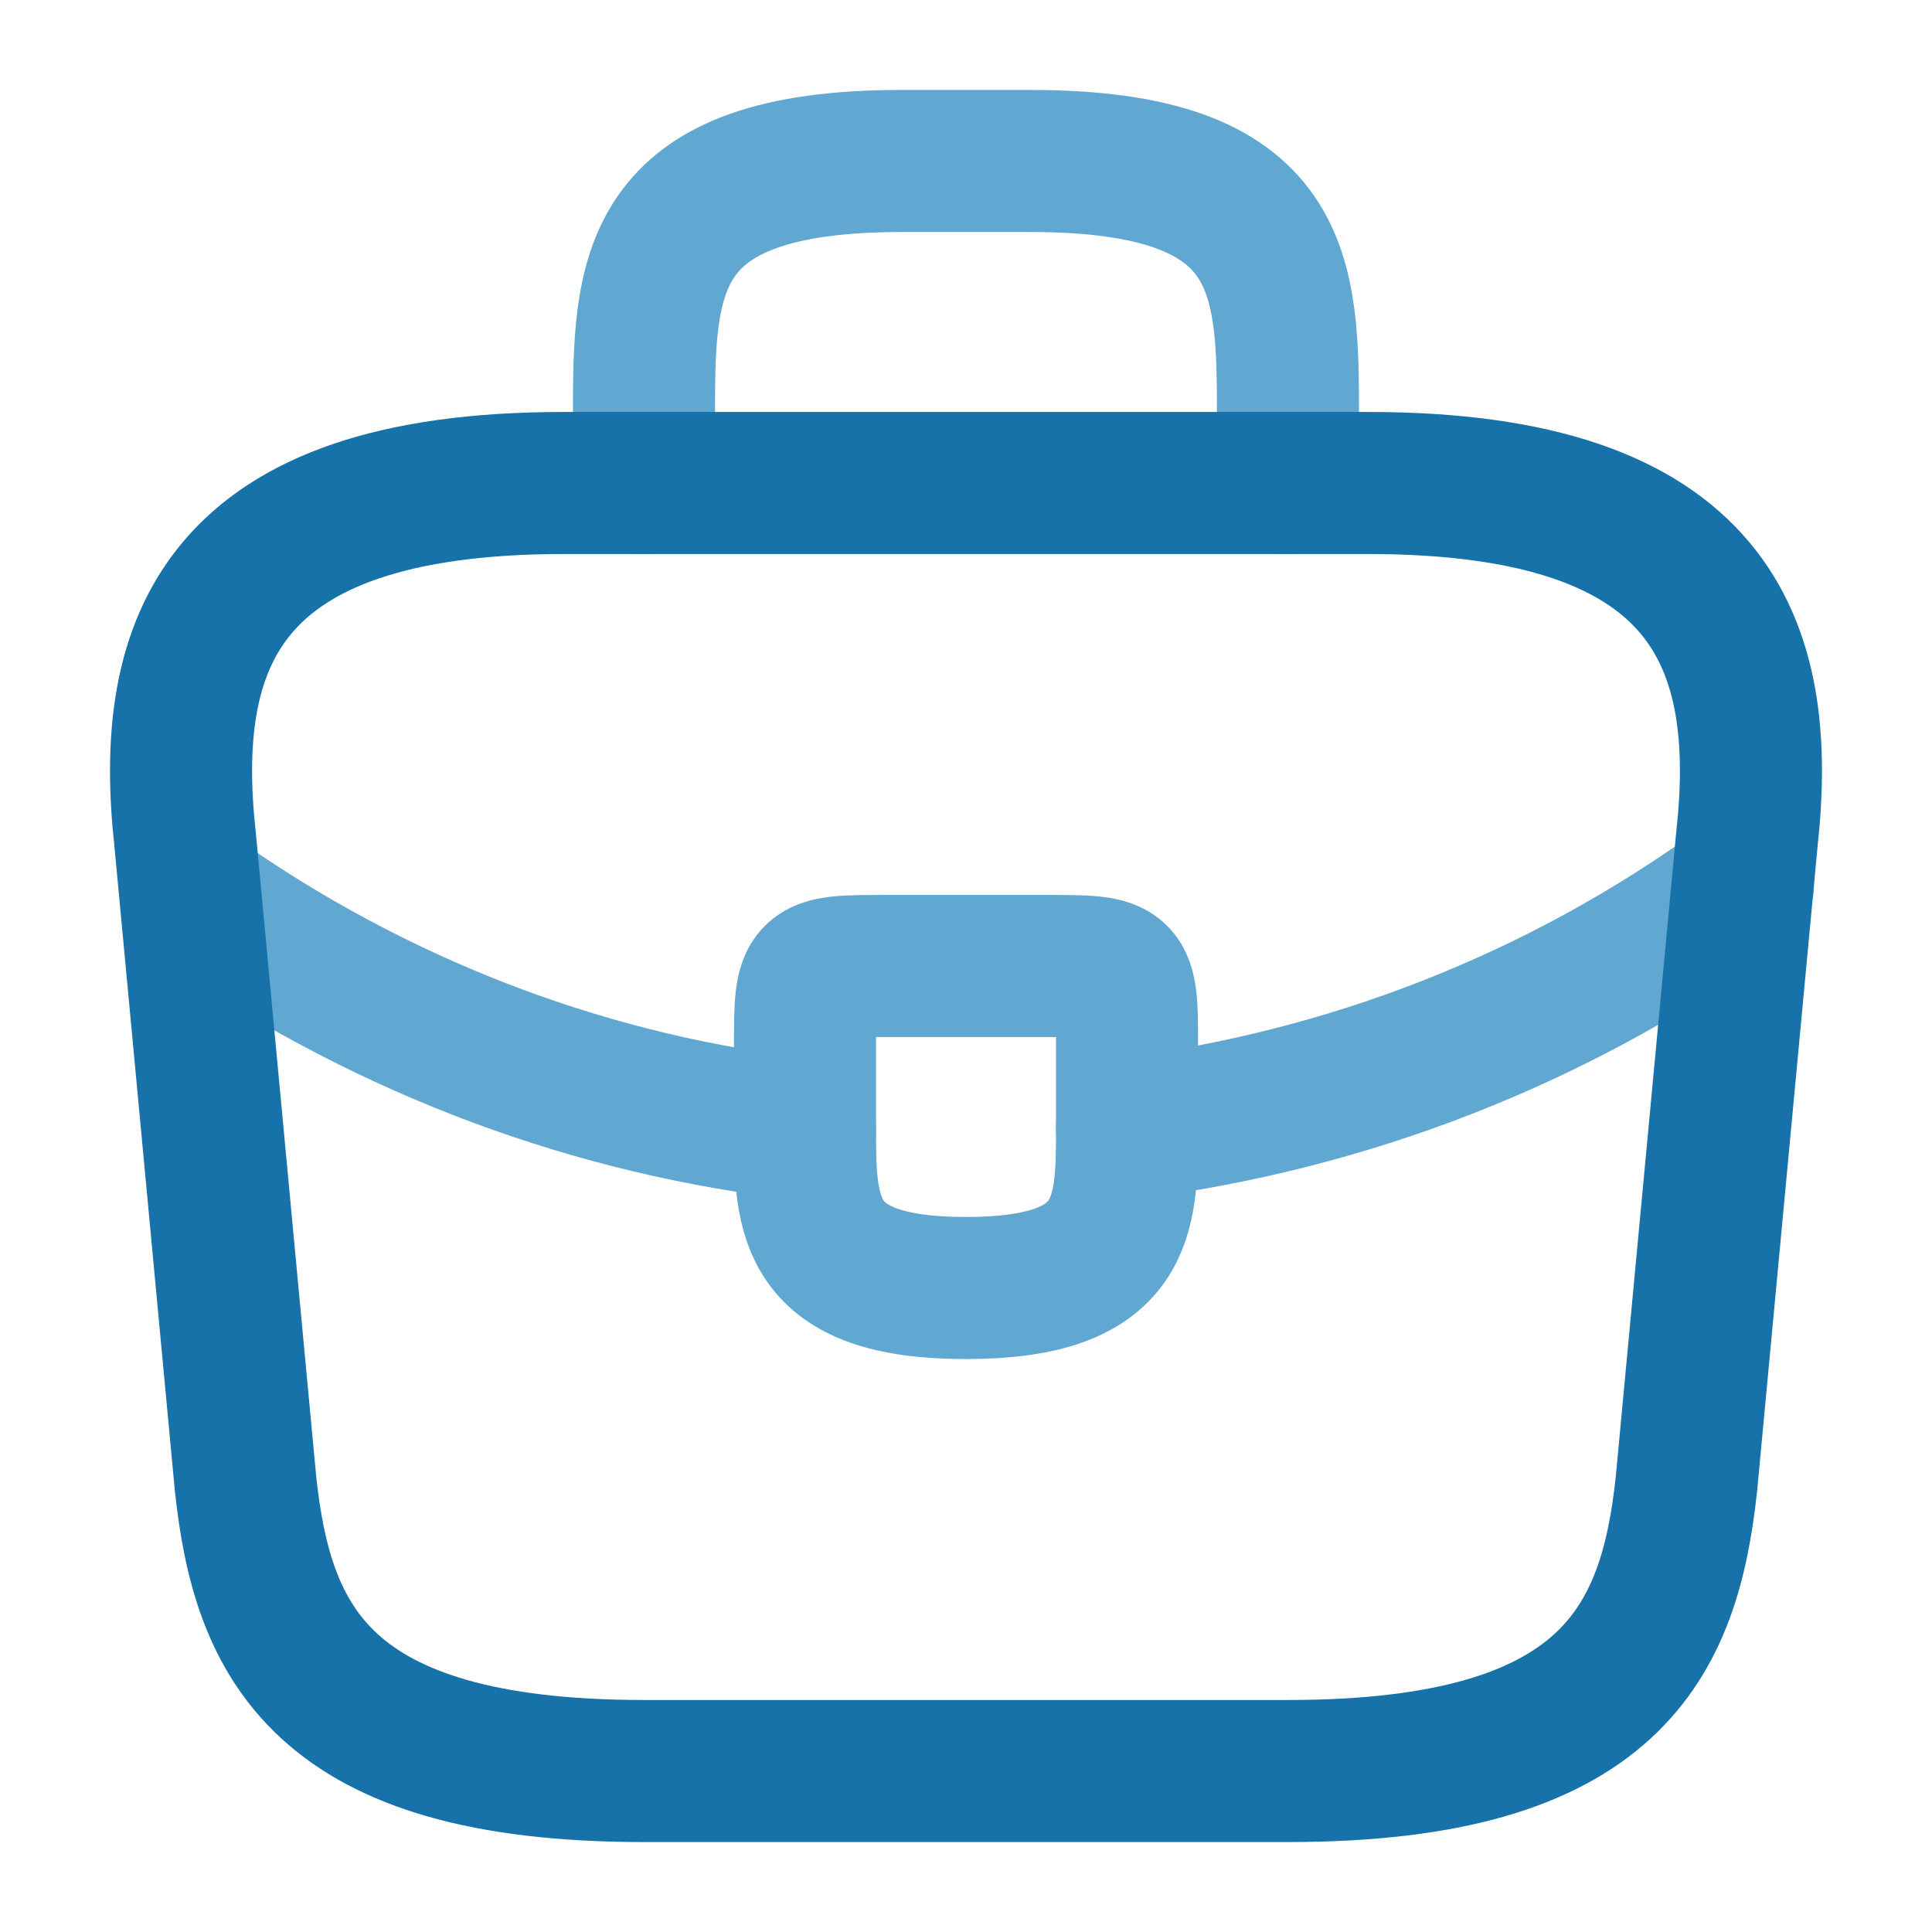
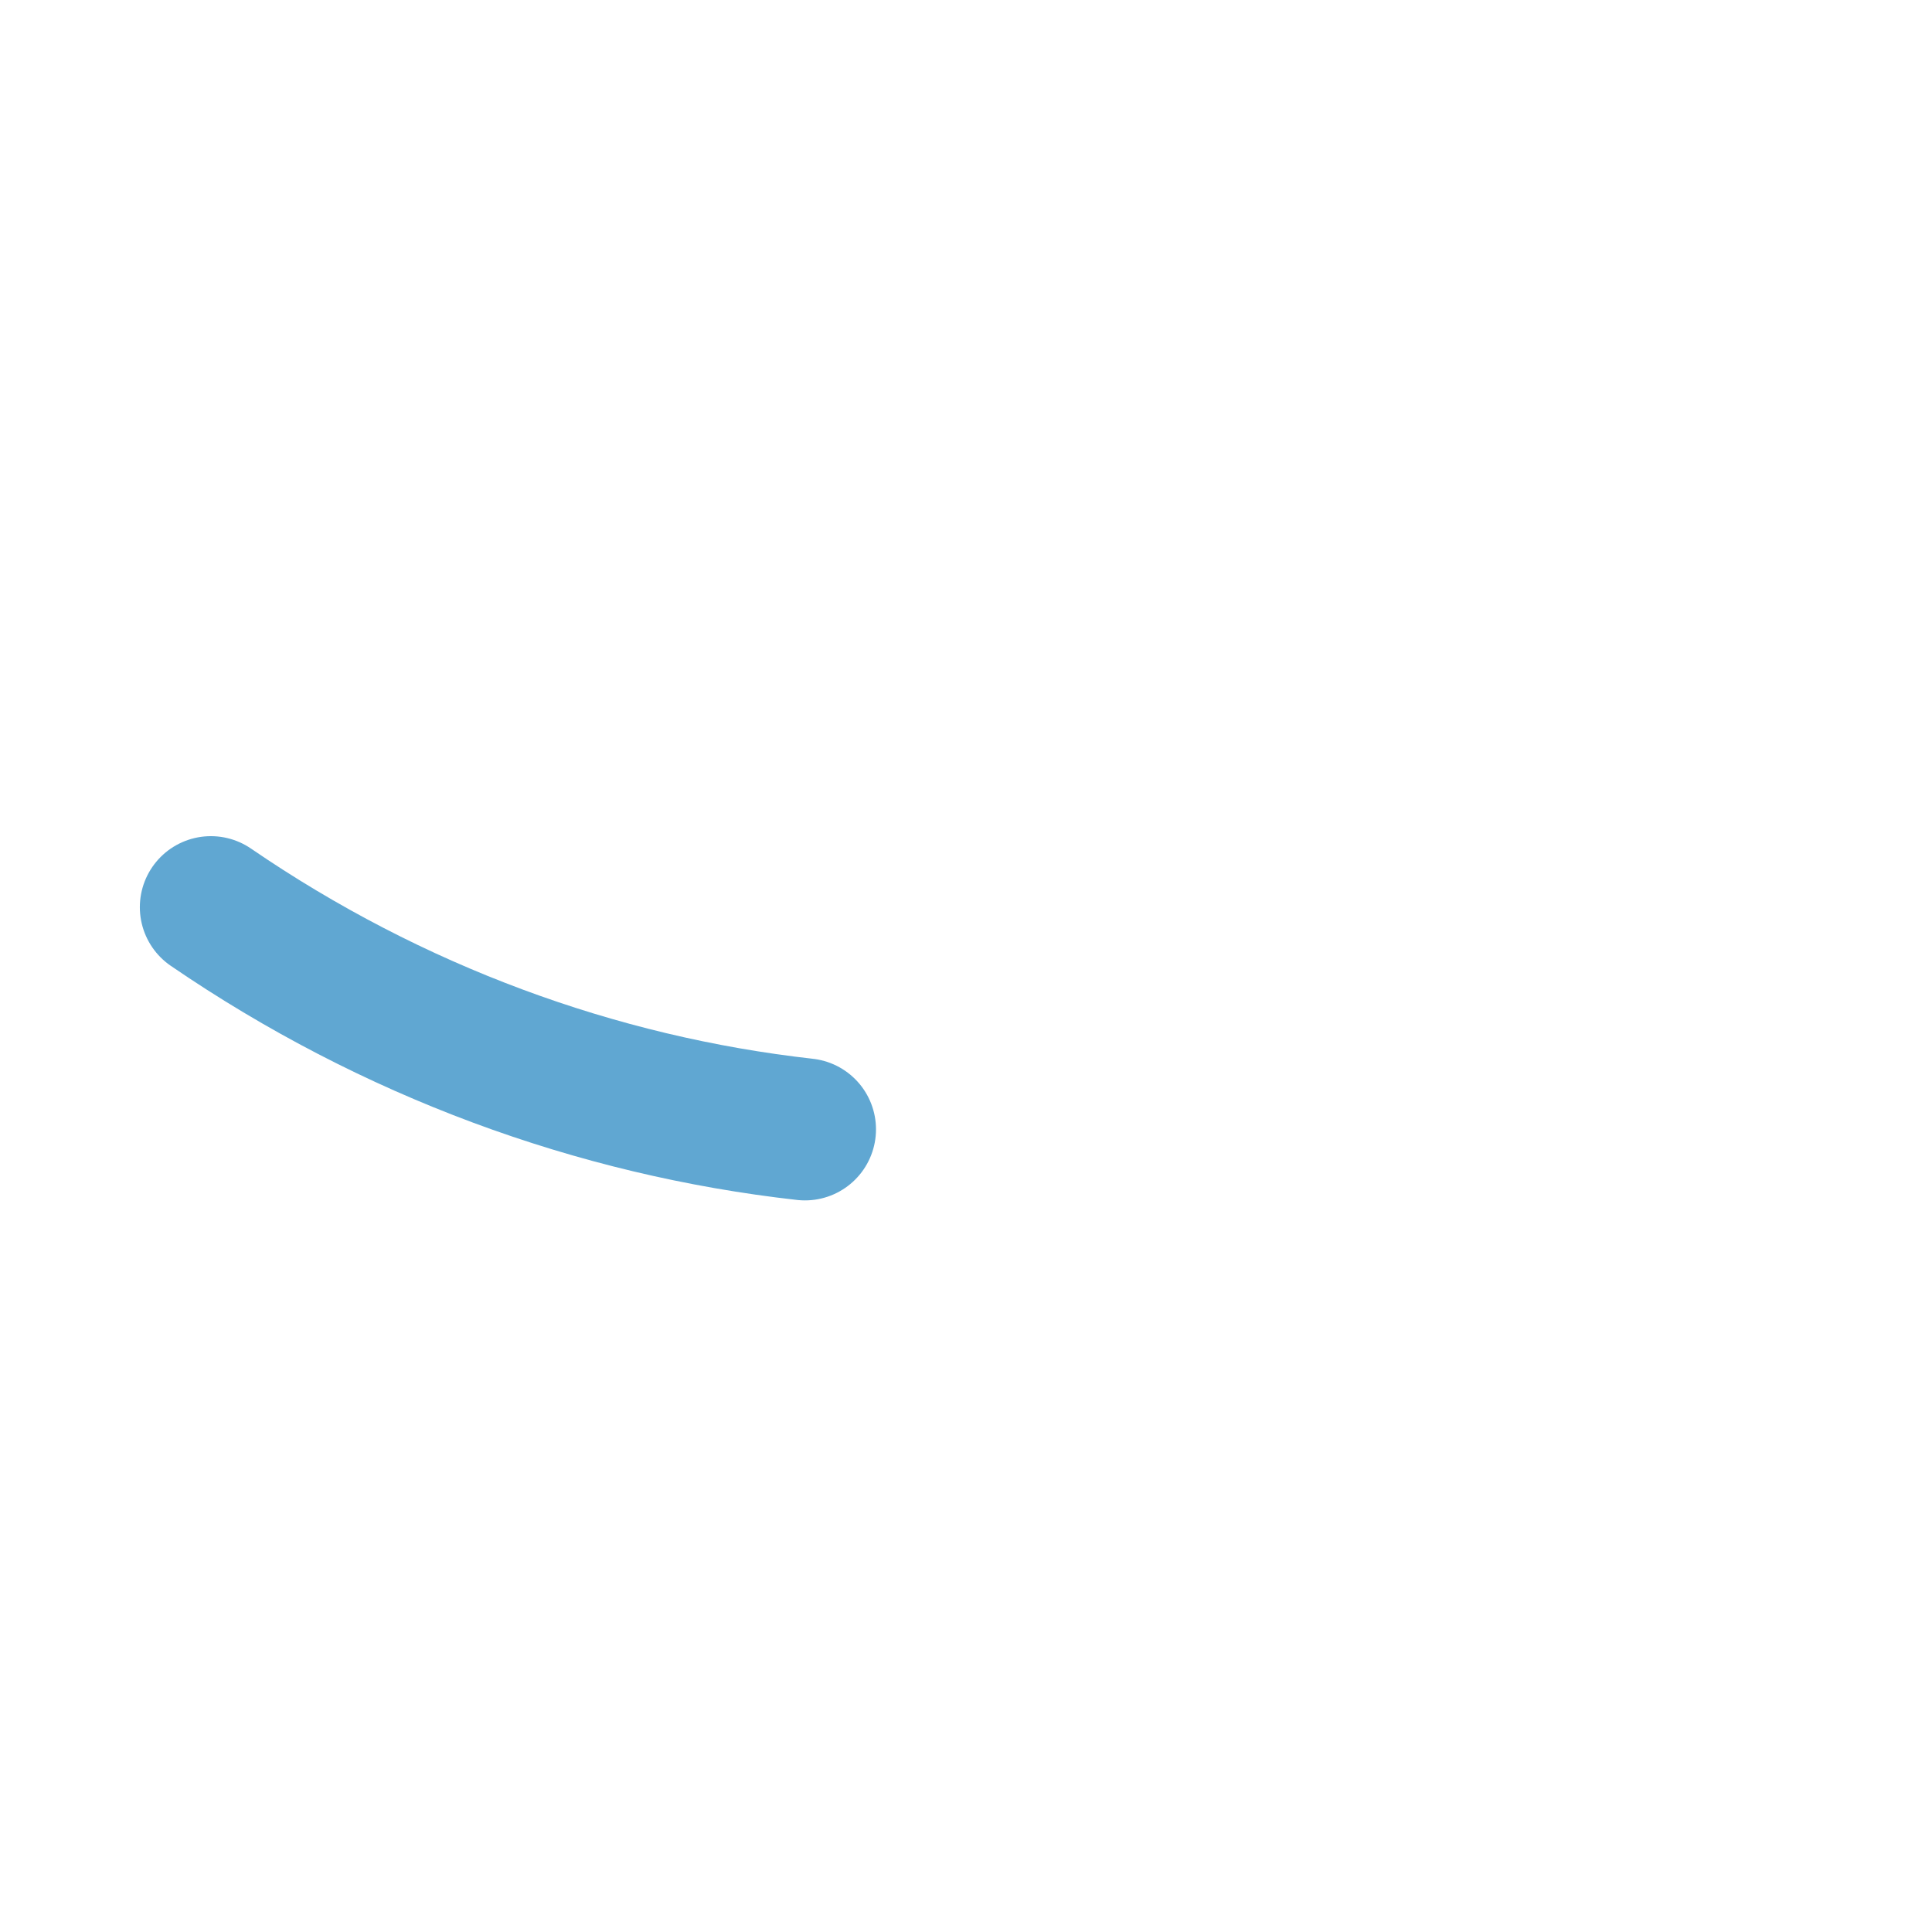
<svg xmlns="http://www.w3.org/2000/svg" width="34" height="34" viewBox="0 0 34 34" fill="none">
-   <path d="M11.333 8.5V7.367C11.333 4.859 11.333 2.833 15.866 2.833H18.133C22.666 2.833 22.666 4.859 22.666 7.367V8.5" stroke="#60A7D2" stroke-width="2.5" stroke-miterlimit="10" stroke-linecap="round" stroke-linejoin="round" />
-   <path d="M19.834 18.417V19.833C19.834 19.848 19.834 19.848 19.834 19.862C19.834 21.406 19.82 22.667 17 22.667C14.195 22.667 14.167 21.42 14.167 19.876V18.417C14.167 17 14.167 17 15.584 17H18.417C19.834 17 19.834 17 19.834 18.417Z" stroke="#60A7D2" stroke-width="2.5" stroke-miterlimit="10" stroke-linecap="round" stroke-linejoin="round" />
-   <path d="M30.672 15.583C27.399 17.963 23.659 19.38 19.834 19.862" stroke="#60A7D2" stroke-width="2.5" stroke-miterlimit="10" stroke-linecap="round" stroke-linejoin="round" />
  <path d="M3.711 15.965C6.898 18.147 10.497 19.464 14.166 19.875" stroke="#60A7D2" stroke-width="2.5" stroke-miterlimit="10" stroke-linecap="round" stroke-linejoin="round" />
-   <path d="M11.334 31.167H22.667C28.362 31.167 29.382 28.886 29.679 26.109L30.742 14.776C31.124 11.319 30.133 8.5 24.084 8.5H9.917C3.868 8.5 2.876 11.319 3.258 14.776L4.321 26.109C4.618 28.886 5.638 31.167 11.334 31.167Z" stroke="#1672A9" stroke-width="2.5" stroke-miterlimit="10" stroke-linecap="round" stroke-linejoin="round" />
</svg>